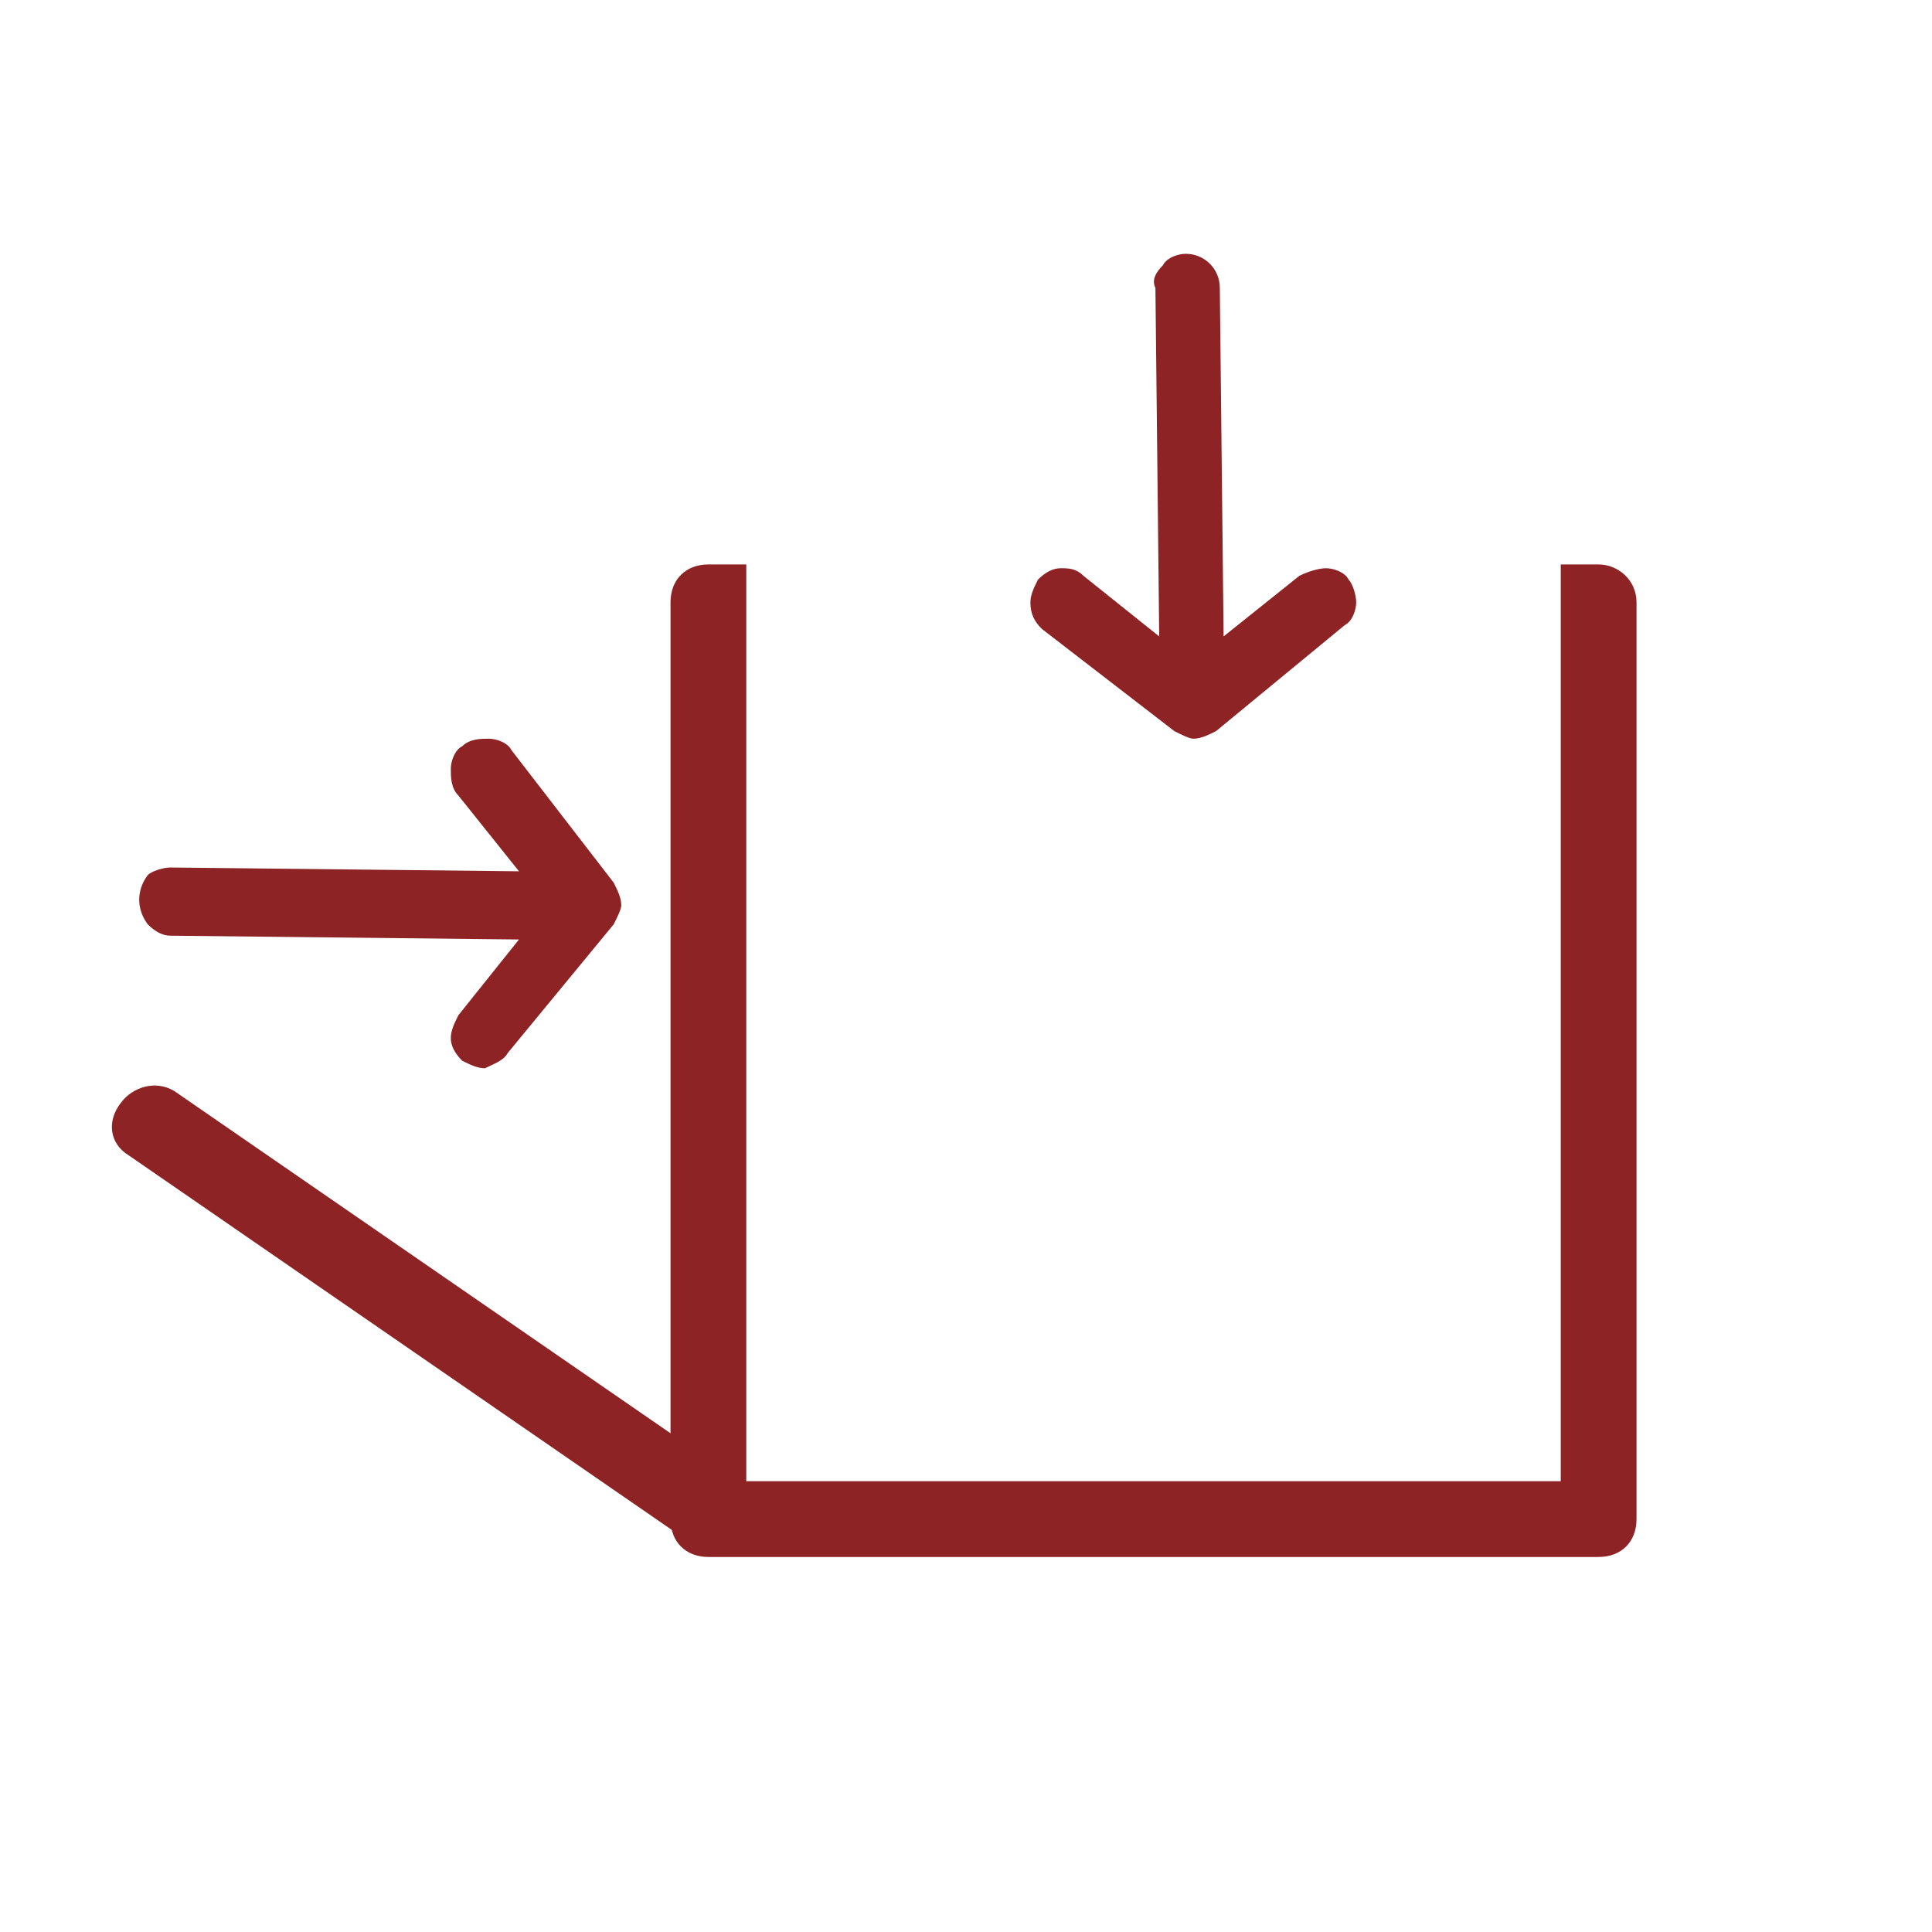
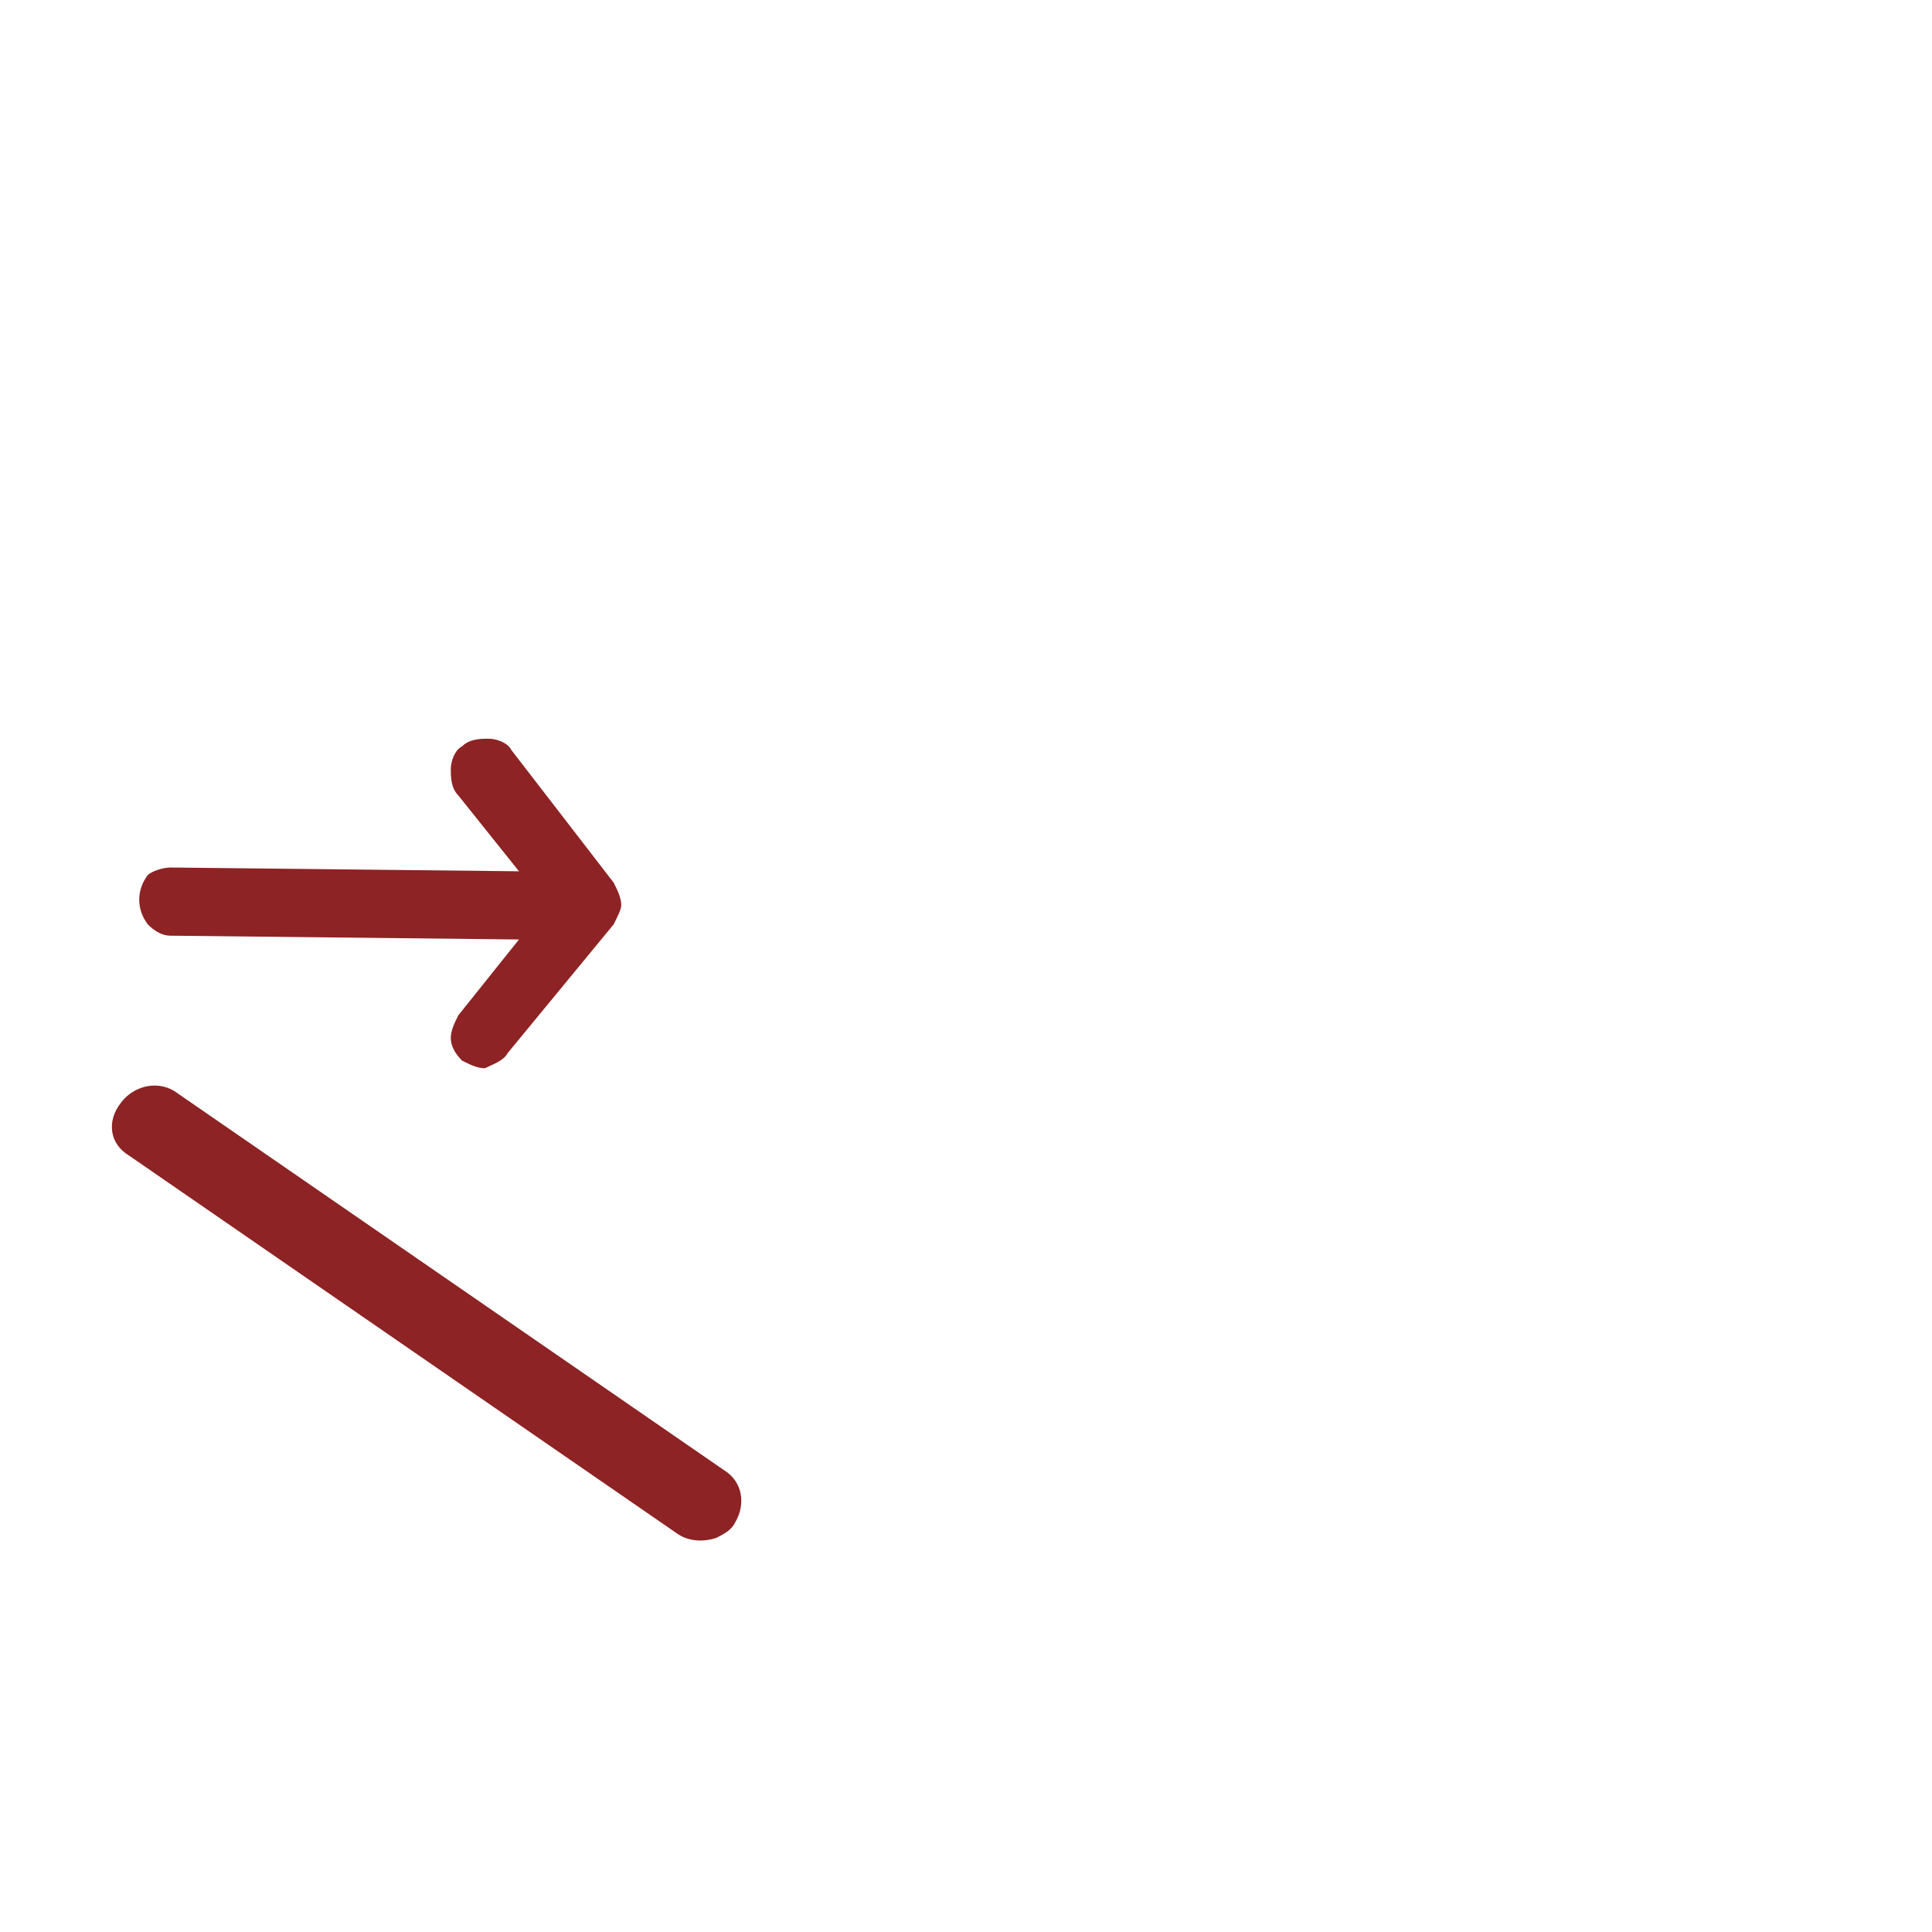
<svg xmlns="http://www.w3.org/2000/svg" version="1.1" id="Слой_1" x="0px" y="0px" width="51px" height="51px" viewBox="0 0 51 51" style="enable-background:new 0 0 51 51;" xml:space="preserve">
  <style type="text/css">
	.st0{fill:#8D2324;}
</style>
-   <path class="st0" d="M27.5,16.6l3.5,2.7c0.2,0.1,0.4,0.2,0.5,0.2c0.2,0,0.4-0.1,0.6-0.2l3.4-2.8c0.2-0.1,0.3-0.4,0.3-0.6  s-0.1-0.5-0.2-0.6C35.5,15.1,35.2,15,35,15s-0.5,0.1-0.7,0.2l-2,1.6l-0.1-9.2c0-0.5-0.4-0.9-0.9-0.9c-0.2,0-0.5,0.1-0.6,0.3  c-0.2,0.2-0.3,0.4-0.2,0.6l0.1,9.2l-2-1.6C28.4,15,28.2,15,28,15s-0.4,0.1-0.6,0.3c-0.1,0.2-0.2,0.4-0.2,0.6  C27.2,16.2,27.3,16.4,27.5,16.6z" />
  <path class="st0" d="M13.4,27.8l2.8-3.4c0.1-0.2,0.2-0.4,0.2-0.5c0-0.2-0.1-0.4-0.2-0.6l-2.7-3.5c-0.1-0.2-0.4-0.3-0.6-0.3  c-0.2,0-0.5,0-0.7,0.2c-0.2,0.1-0.3,0.4-0.3,0.6s0,0.5,0.2,0.7l1.6,2l-9.2-0.1c-0.2,0-0.5,0.1-0.6,0.2c-0.3,0.4-0.3,0.9,0,1.3  c0.2,0.2,0.4,0.3,0.6,0.3l9.2,0.1l-1.6,2c-0.1,0.2-0.2,0.4-0.2,0.6s0.1,0.4,0.3,0.6c0.2,0.1,0.4,0.2,0.6,0.2  C13,28.1,13.3,28,13.4,27.8z" />
  <path class="st0" d="M18.9,40.6c-0.3,0.1-0.7,0.1-1-0.1l-14.5-10c-0.5-0.3-0.6-0.9-0.2-1.4c0.3-0.4,0.9-0.6,1.4-0.3l14.5,10  c0.5,0.3,0.6,0.9,0.3,1.4l0,0C19.3,40.4,19.1,40.5,18.9,40.6z" />
-   <path class="st0" d="M42.2,14.9h-1v2l0,0v22.2H19.7V16.9l0,0v-2h-1c-0.6,0-1,0.4-1,1v24.2c0,0.6,0.4,1,1,1h23.5c0.6,0,1-0.4,1-1  V15.9C43.2,15.3,42.7,14.9,42.2,14.9z" />
</svg>